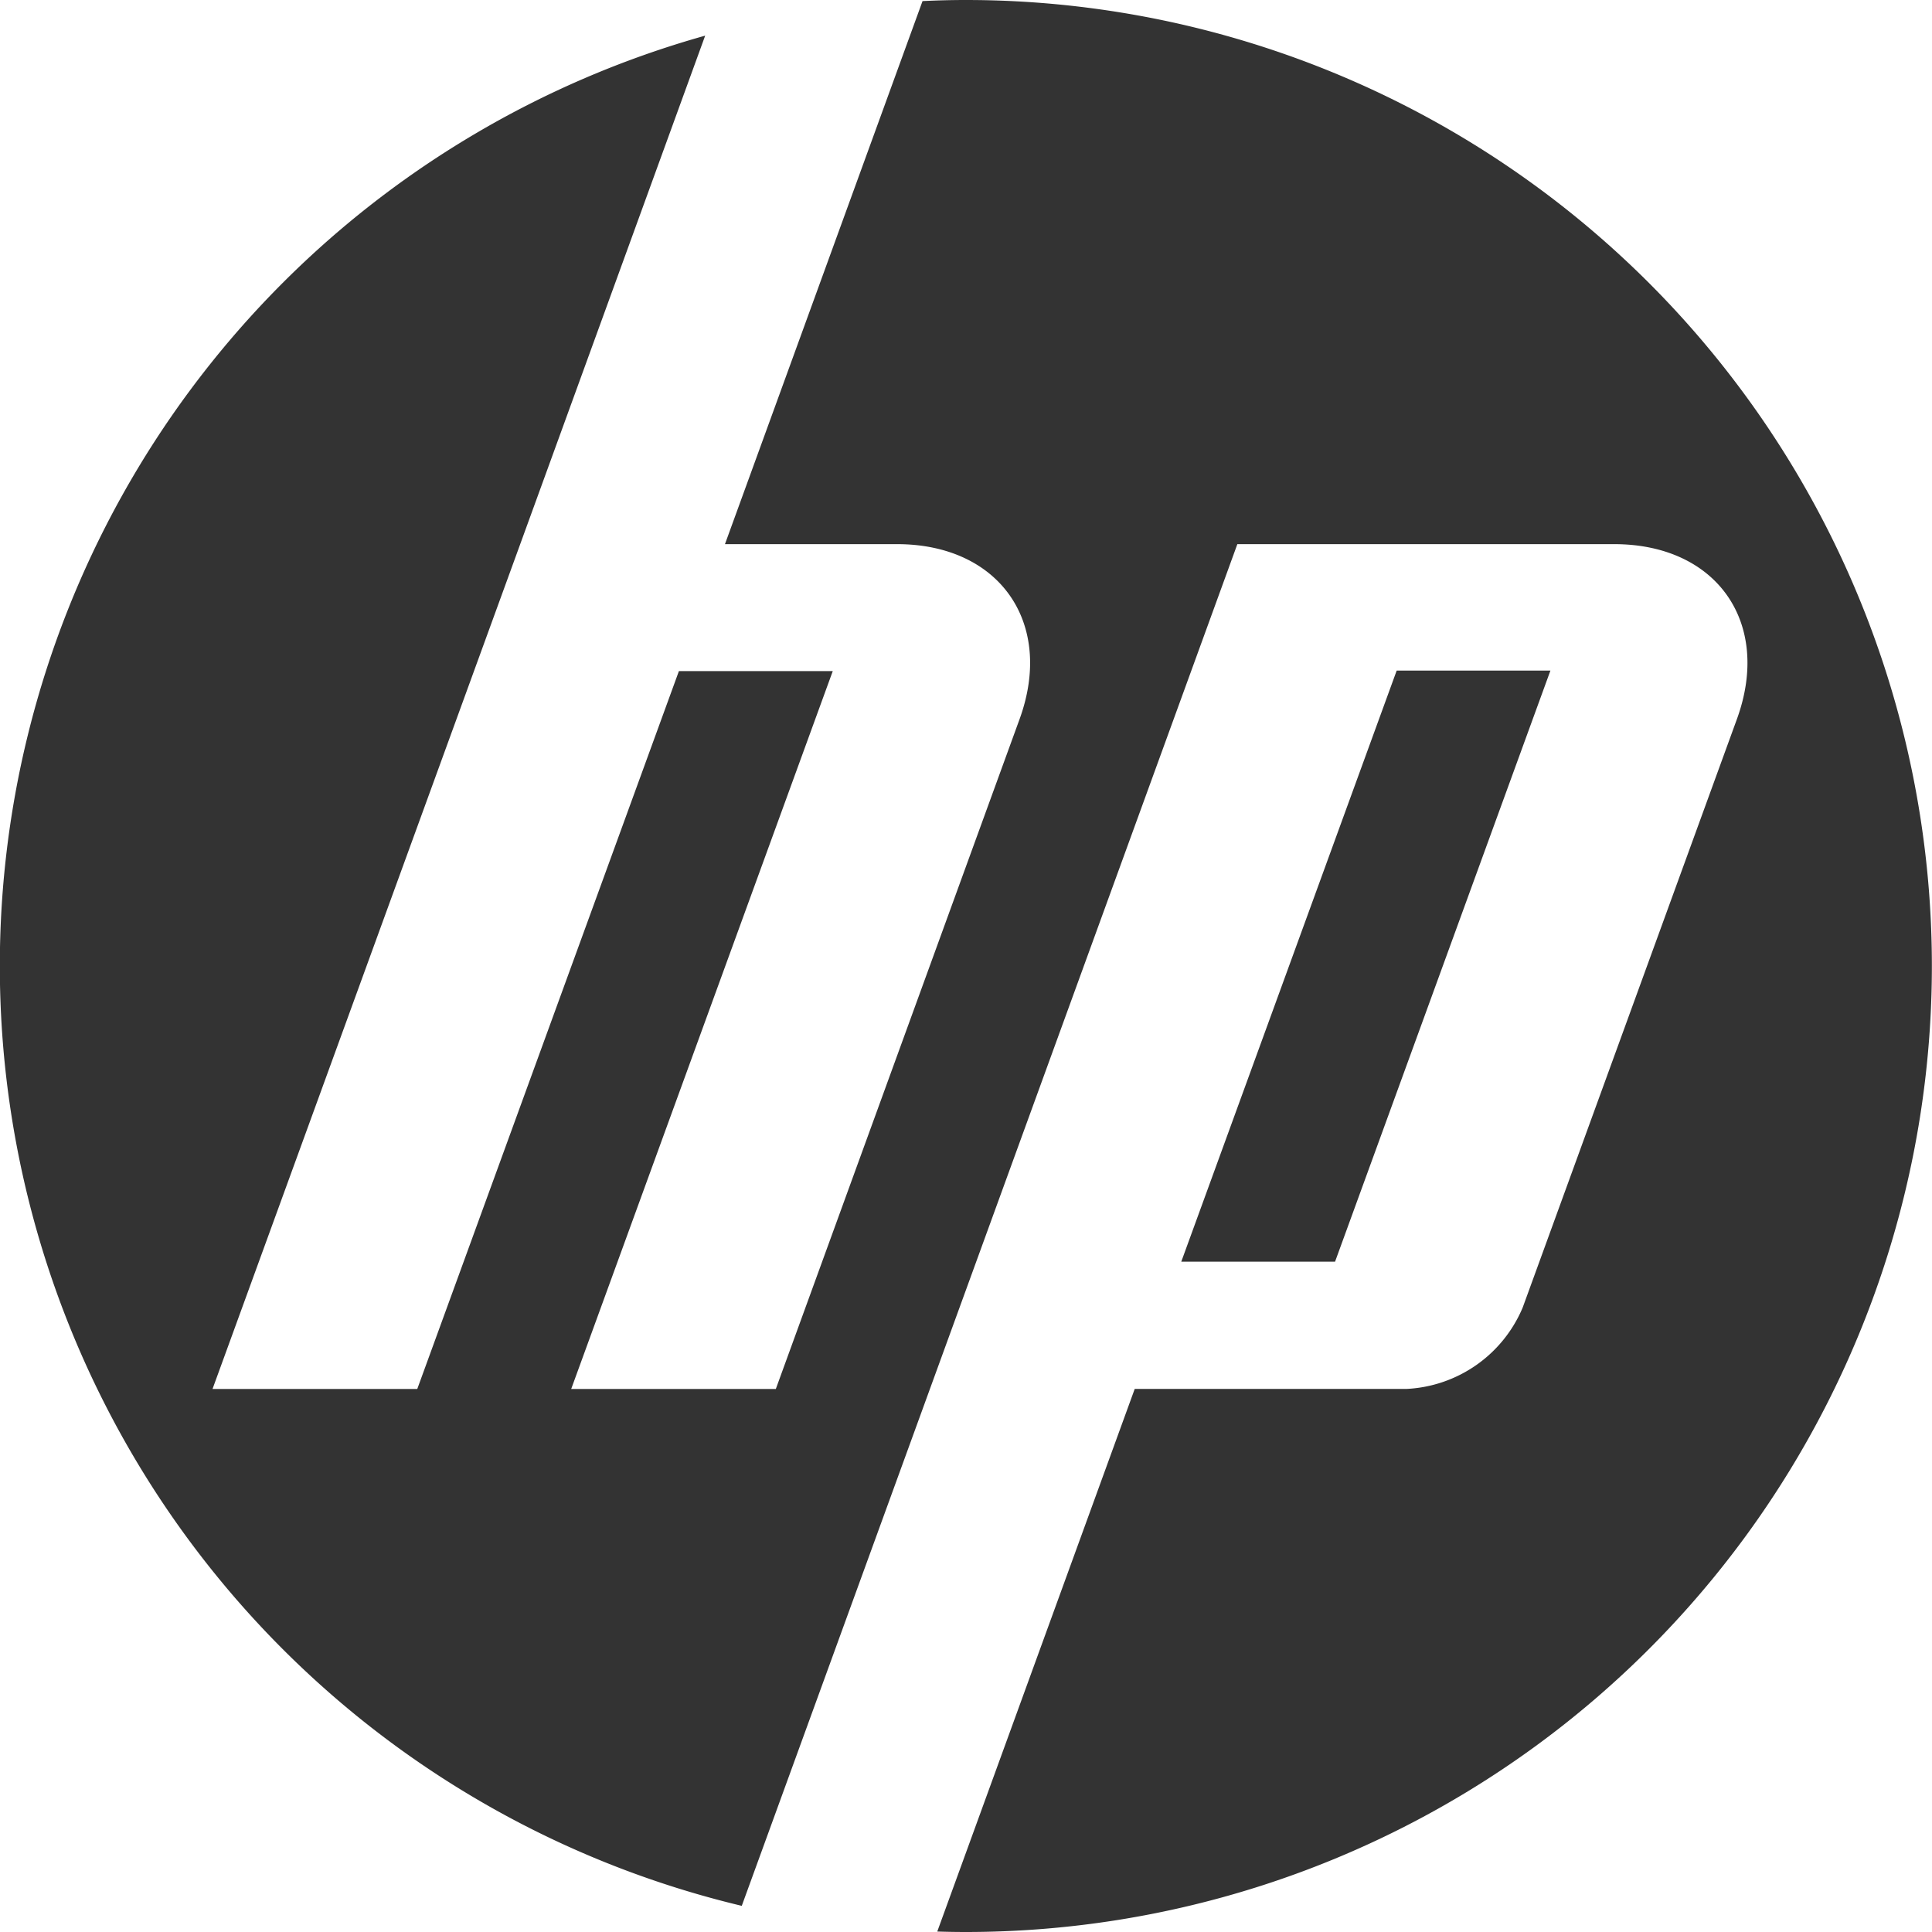
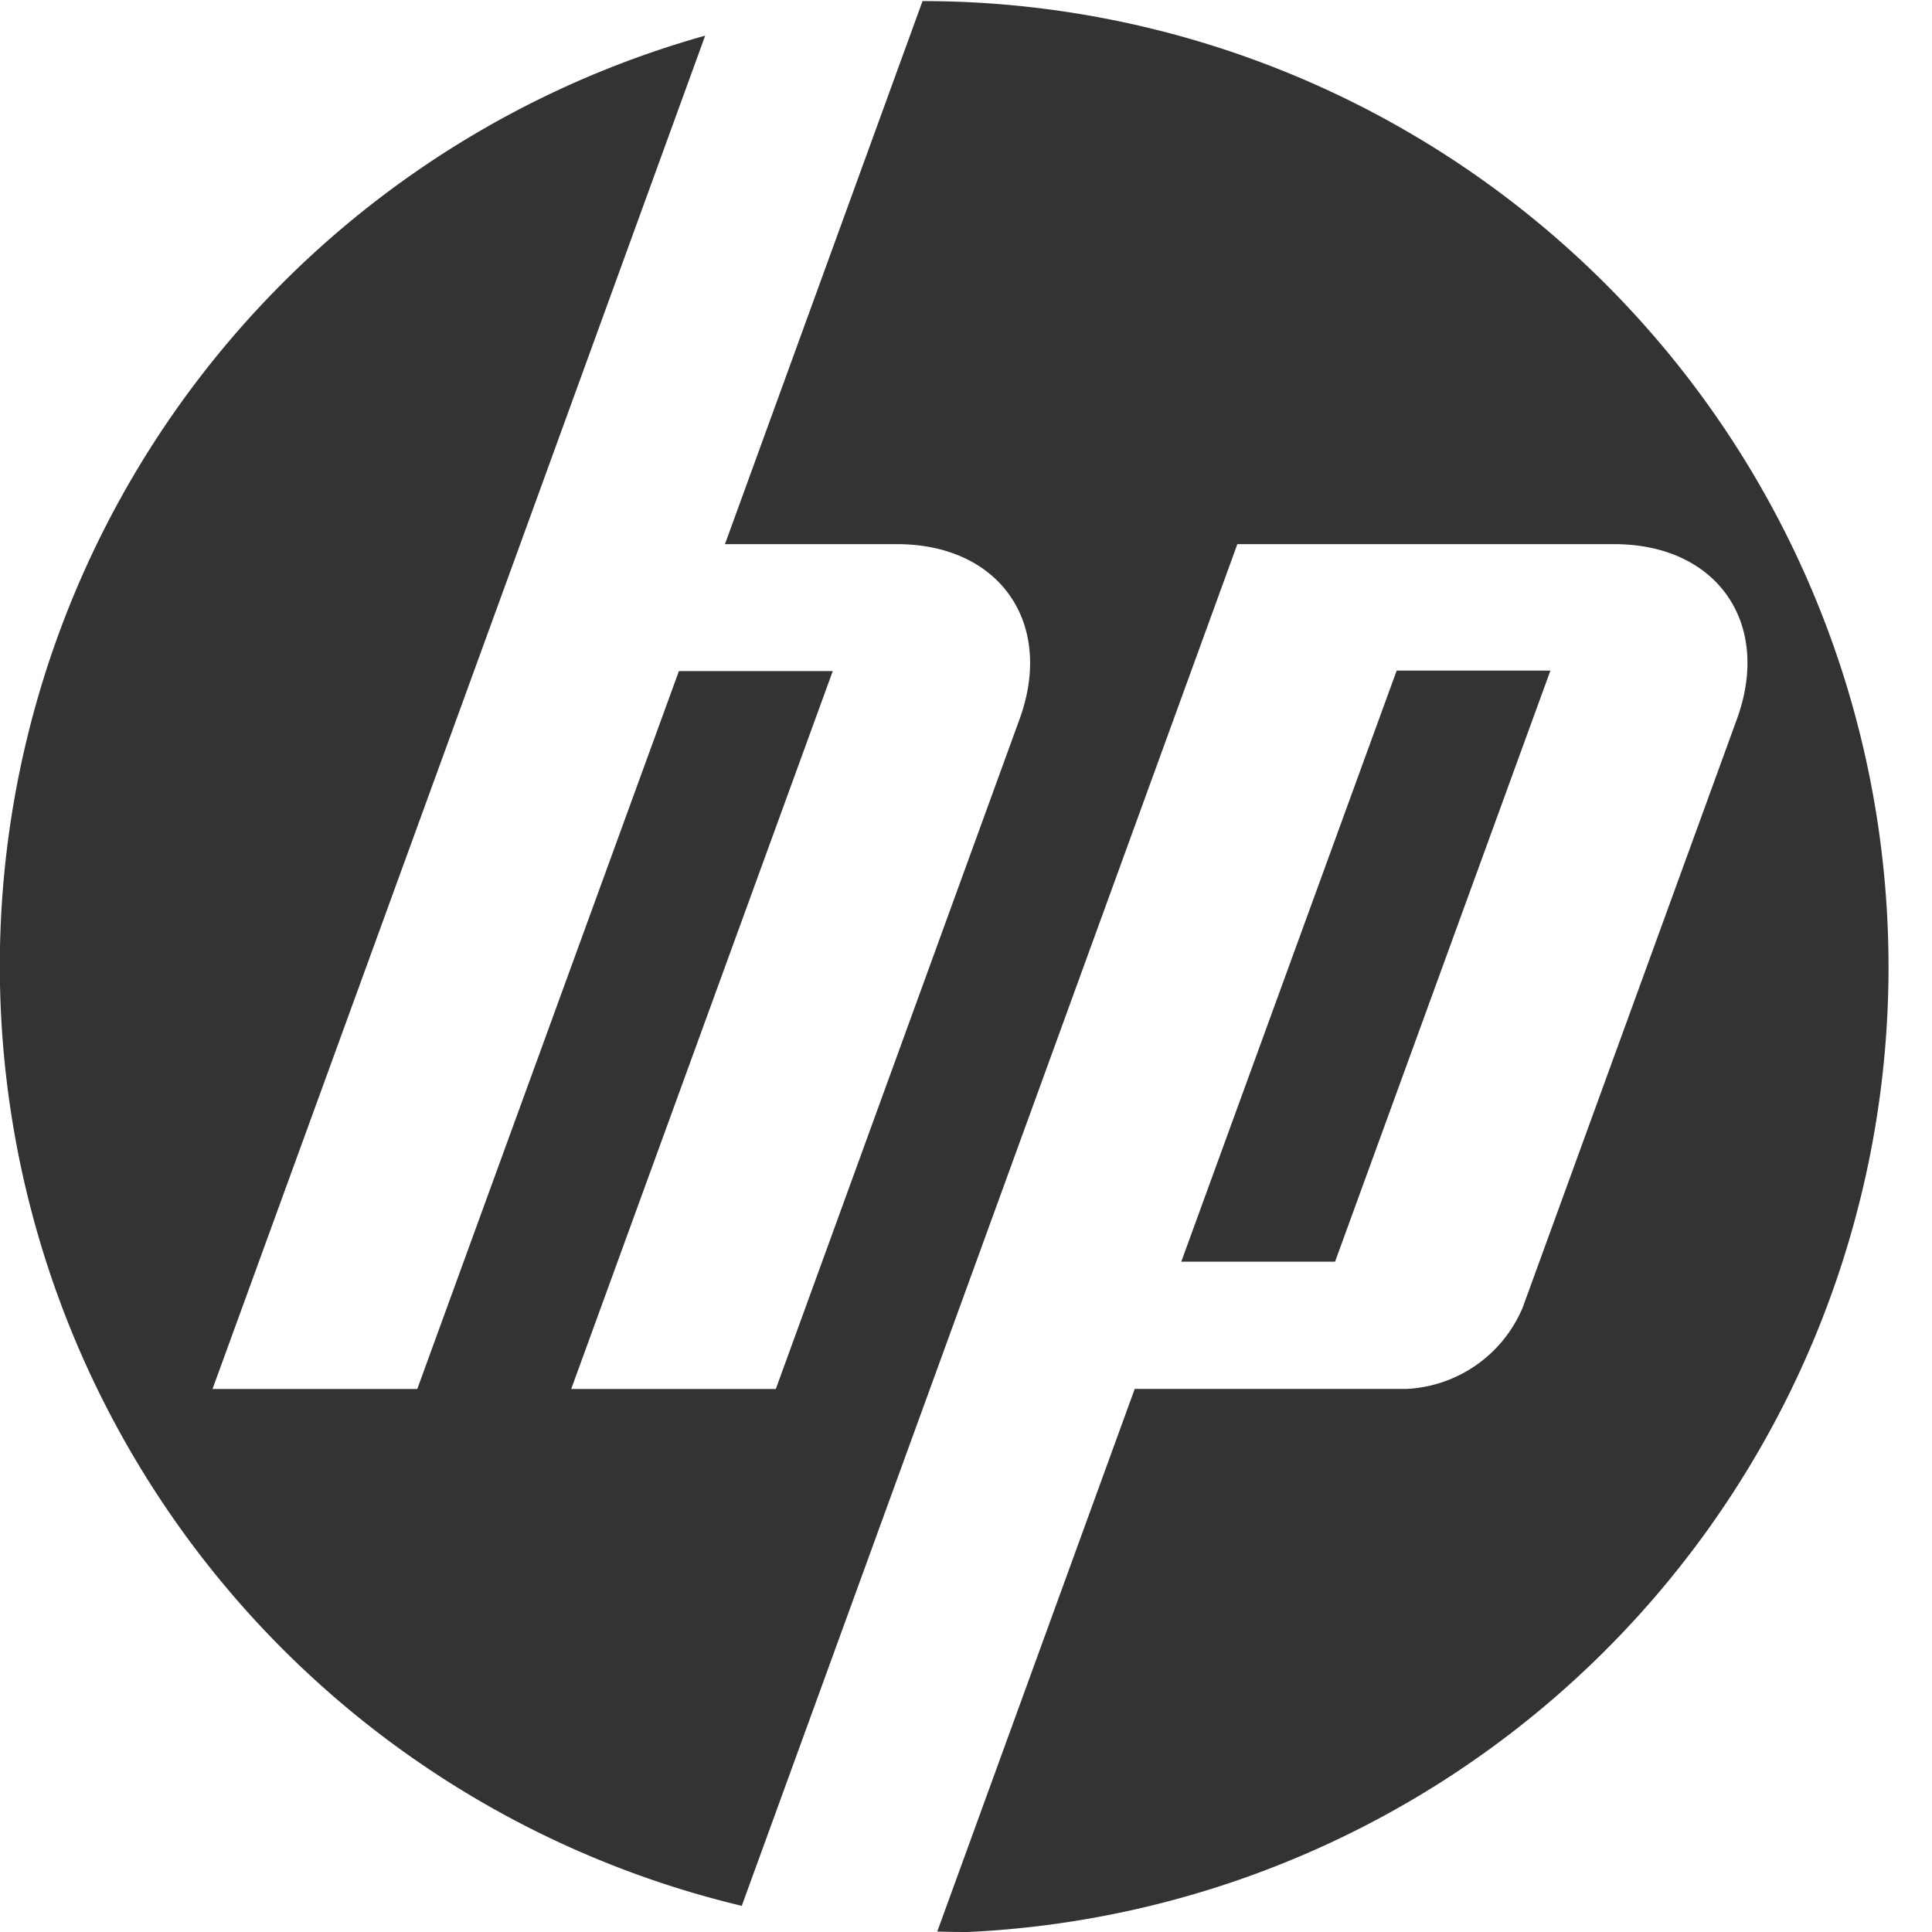
<svg xmlns="http://www.w3.org/2000/svg" viewBox="0 0 80 80.002">
  <title>Hewlett-Packard</title>
  <g id="Layer_2" data-name="Layer 2">
    <g id="Layer_1-2" data-name="Layer 1">
-       <path id="Hewlett-Packard" d="M64.2,27.767H57.834l-8.92,24.476h6.368L64.2,27.767ZM39.995,80c-.393,0-.79-.007-1.185-.019l8.176-22.468H58.232a5.509,5.509,0,0,0,4.82-3.372L71.92,29.782c1.454-3.99-.828-7.25-5.078-7.25H51.236L38.141,58.517h0l-7.426,20.4A40.01,40.01,0,0,1,29.2,1.476L21.541,22.532h0L8.8,57.515h8.478L28.112,27.789h6.371L23.652,57.515l8.473,0L42.217,29.782c1.452-3.99-.831-7.25-5.072-7.25H30.019L38.2.045Q39.1,0,39.995,0a40,40,0,1,1,0,80Z" fill="#333" fill-rule="evenodd" />
+       <path id="Hewlett-Packard" d="M64.2,27.767H57.834l-8.92,24.476h6.368L64.2,27.767ZM39.995,80c-.393,0-.79-.007-1.185-.019l8.176-22.468H58.232a5.509,5.509,0,0,0,4.82-3.372L71.92,29.782c1.454-3.99-.828-7.25-5.078-7.25H51.236L38.141,58.517h0l-7.426,20.4A40.01,40.01,0,0,1,29.2,1.476L21.541,22.532h0L8.8,57.515h8.478L28.112,27.789h6.371L23.652,57.515l8.473,0L42.217,29.782c1.452-3.99-.831-7.25-5.072-7.25H30.019L38.2.045a40,40,0,1,1,0,80Z" fill="#333" fill-rule="evenodd" />
    </g>
  </g>
</svg>